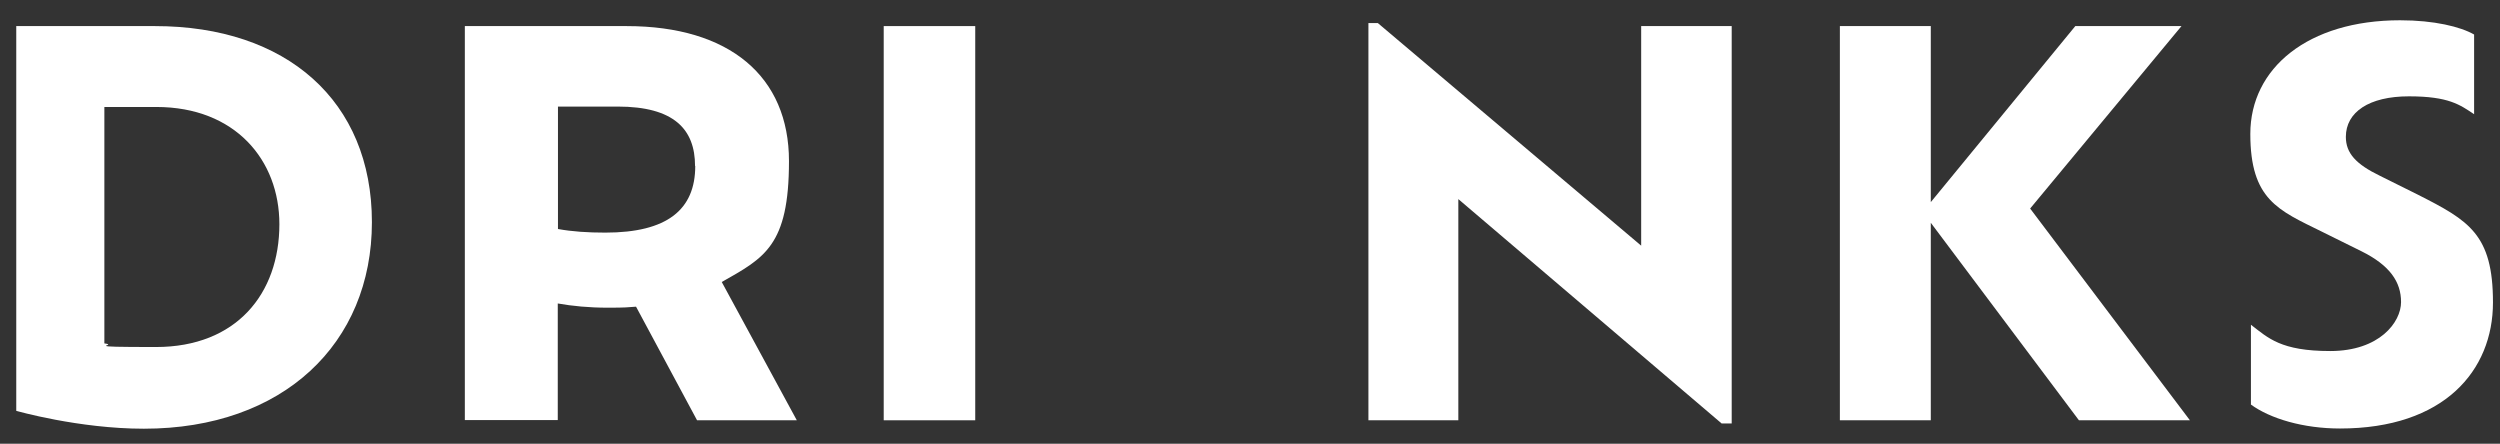
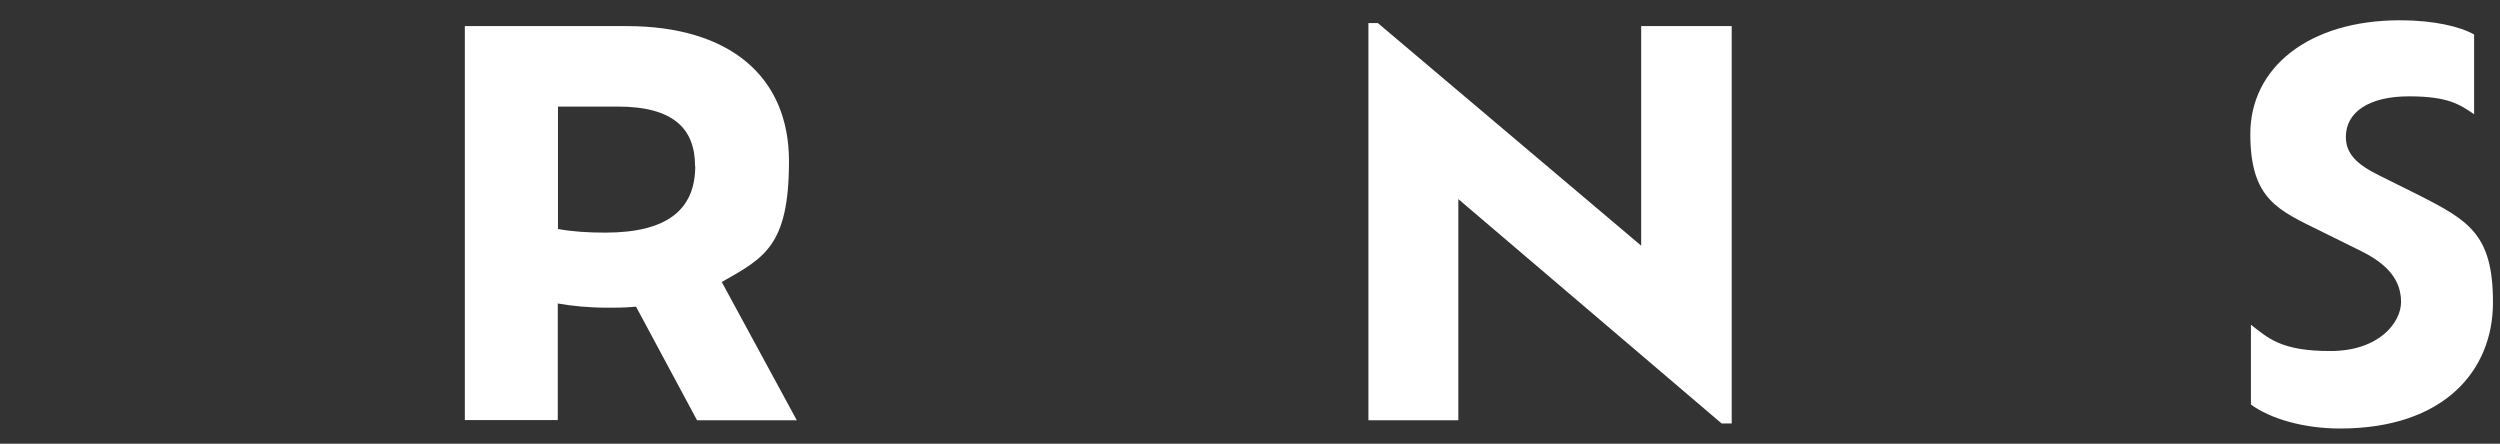
<svg xmlns="http://www.w3.org/2000/svg" id="Ebene_1" version="1.1" viewBox="0 0 1245.6 221.1">
  <rect x="0" y="0" width="1245.6" height="221.1" fill="#333333" stroke="none" />
  <defs>
    <style>
      .st0 {
        fill: #fff;
      }
    </style>
  </defs>
-   <path class="st0" d="M77.2,13H8.1v191.7s31.1,8.9,63.6,8.9c69.4,0,113.6-42.4,113.6-102.9S142.7,13,77.2,13ZM139.2,111.7s0,0,0,0c0,34.6-21.4,61.2-61.5,61.2s-17.6-.8-25.7-1.8V53.3h25.9c39.3,0,61.3,26.5,61.3,58.4,0,0,0,0,0,0h0Z" />
  <path class="st0" d="M359.6,140.5c21.2-12,33.5-18,33.5-60.2s-29.6-67.3-80.9-67.3h-80.6v196.3h46.3v-58.1c7.4,1.3,15.5,2.1,24.9,2.1s9.6-.2,14.1-.5l30.4,56.6h49.7l-37.4-68.9ZM301.6,115.9c-8.7,0-16.5-.5-23.6-1.8v-61h29.8c28,0,38.5,11.3,38.5,29.6h.1c0,21.7-13.9,33.2-44.8,33.2Z" />
-   <polygon class="st0" points="440.3 209.4 485.9 209.4 485.9 13 440.3 13 440.3 209.4 440.3 209.4 440.3 209.4" />
  <polygon class="st0" points="817.7 13 817.7 122.4 686.5 11.5 681.8 11.5 681.8 209.4 726.6 209.4 726.6 99.2 857.8 211 862.8 211 862.8 13 817.7 13" />
-   <polygon class="st0" points="1091.1 209.4 1011.5 103.9 1086.9 13 1034 13 962 100.7 962 13 916.7 13 916.7 209.4 962 209.4 962 111 1035.8 209.4 1091.1 209.4 1091.1 209.4 1091.1 209.4" />
  <path class="st0" d="M1121.4,201.5c9.7,7.1,26.2,12,44.5,12,51.8,0,76.2-28.8,76.2-62.8s-12-40.8-37.4-53.7l-18.9-9.4c-12-5.8-17-11.3-17-19.4,0-12.3,11.5-20.2,31.4-20.2s25.4,4.2,32.5,8.9V17.2c-6.8-3.9-19.9-7.1-36.9-7.1-45.8,0-74.6,23.8-74.6,56.6s13.9,38,35.6,48.7l19.6,9.7c14.4,7.1,19.9,15.4,19.9,25.4s-10.7,24.4-35.3,24.4-30.9-6.5-39.5-13.1v39.8" />
</svg>